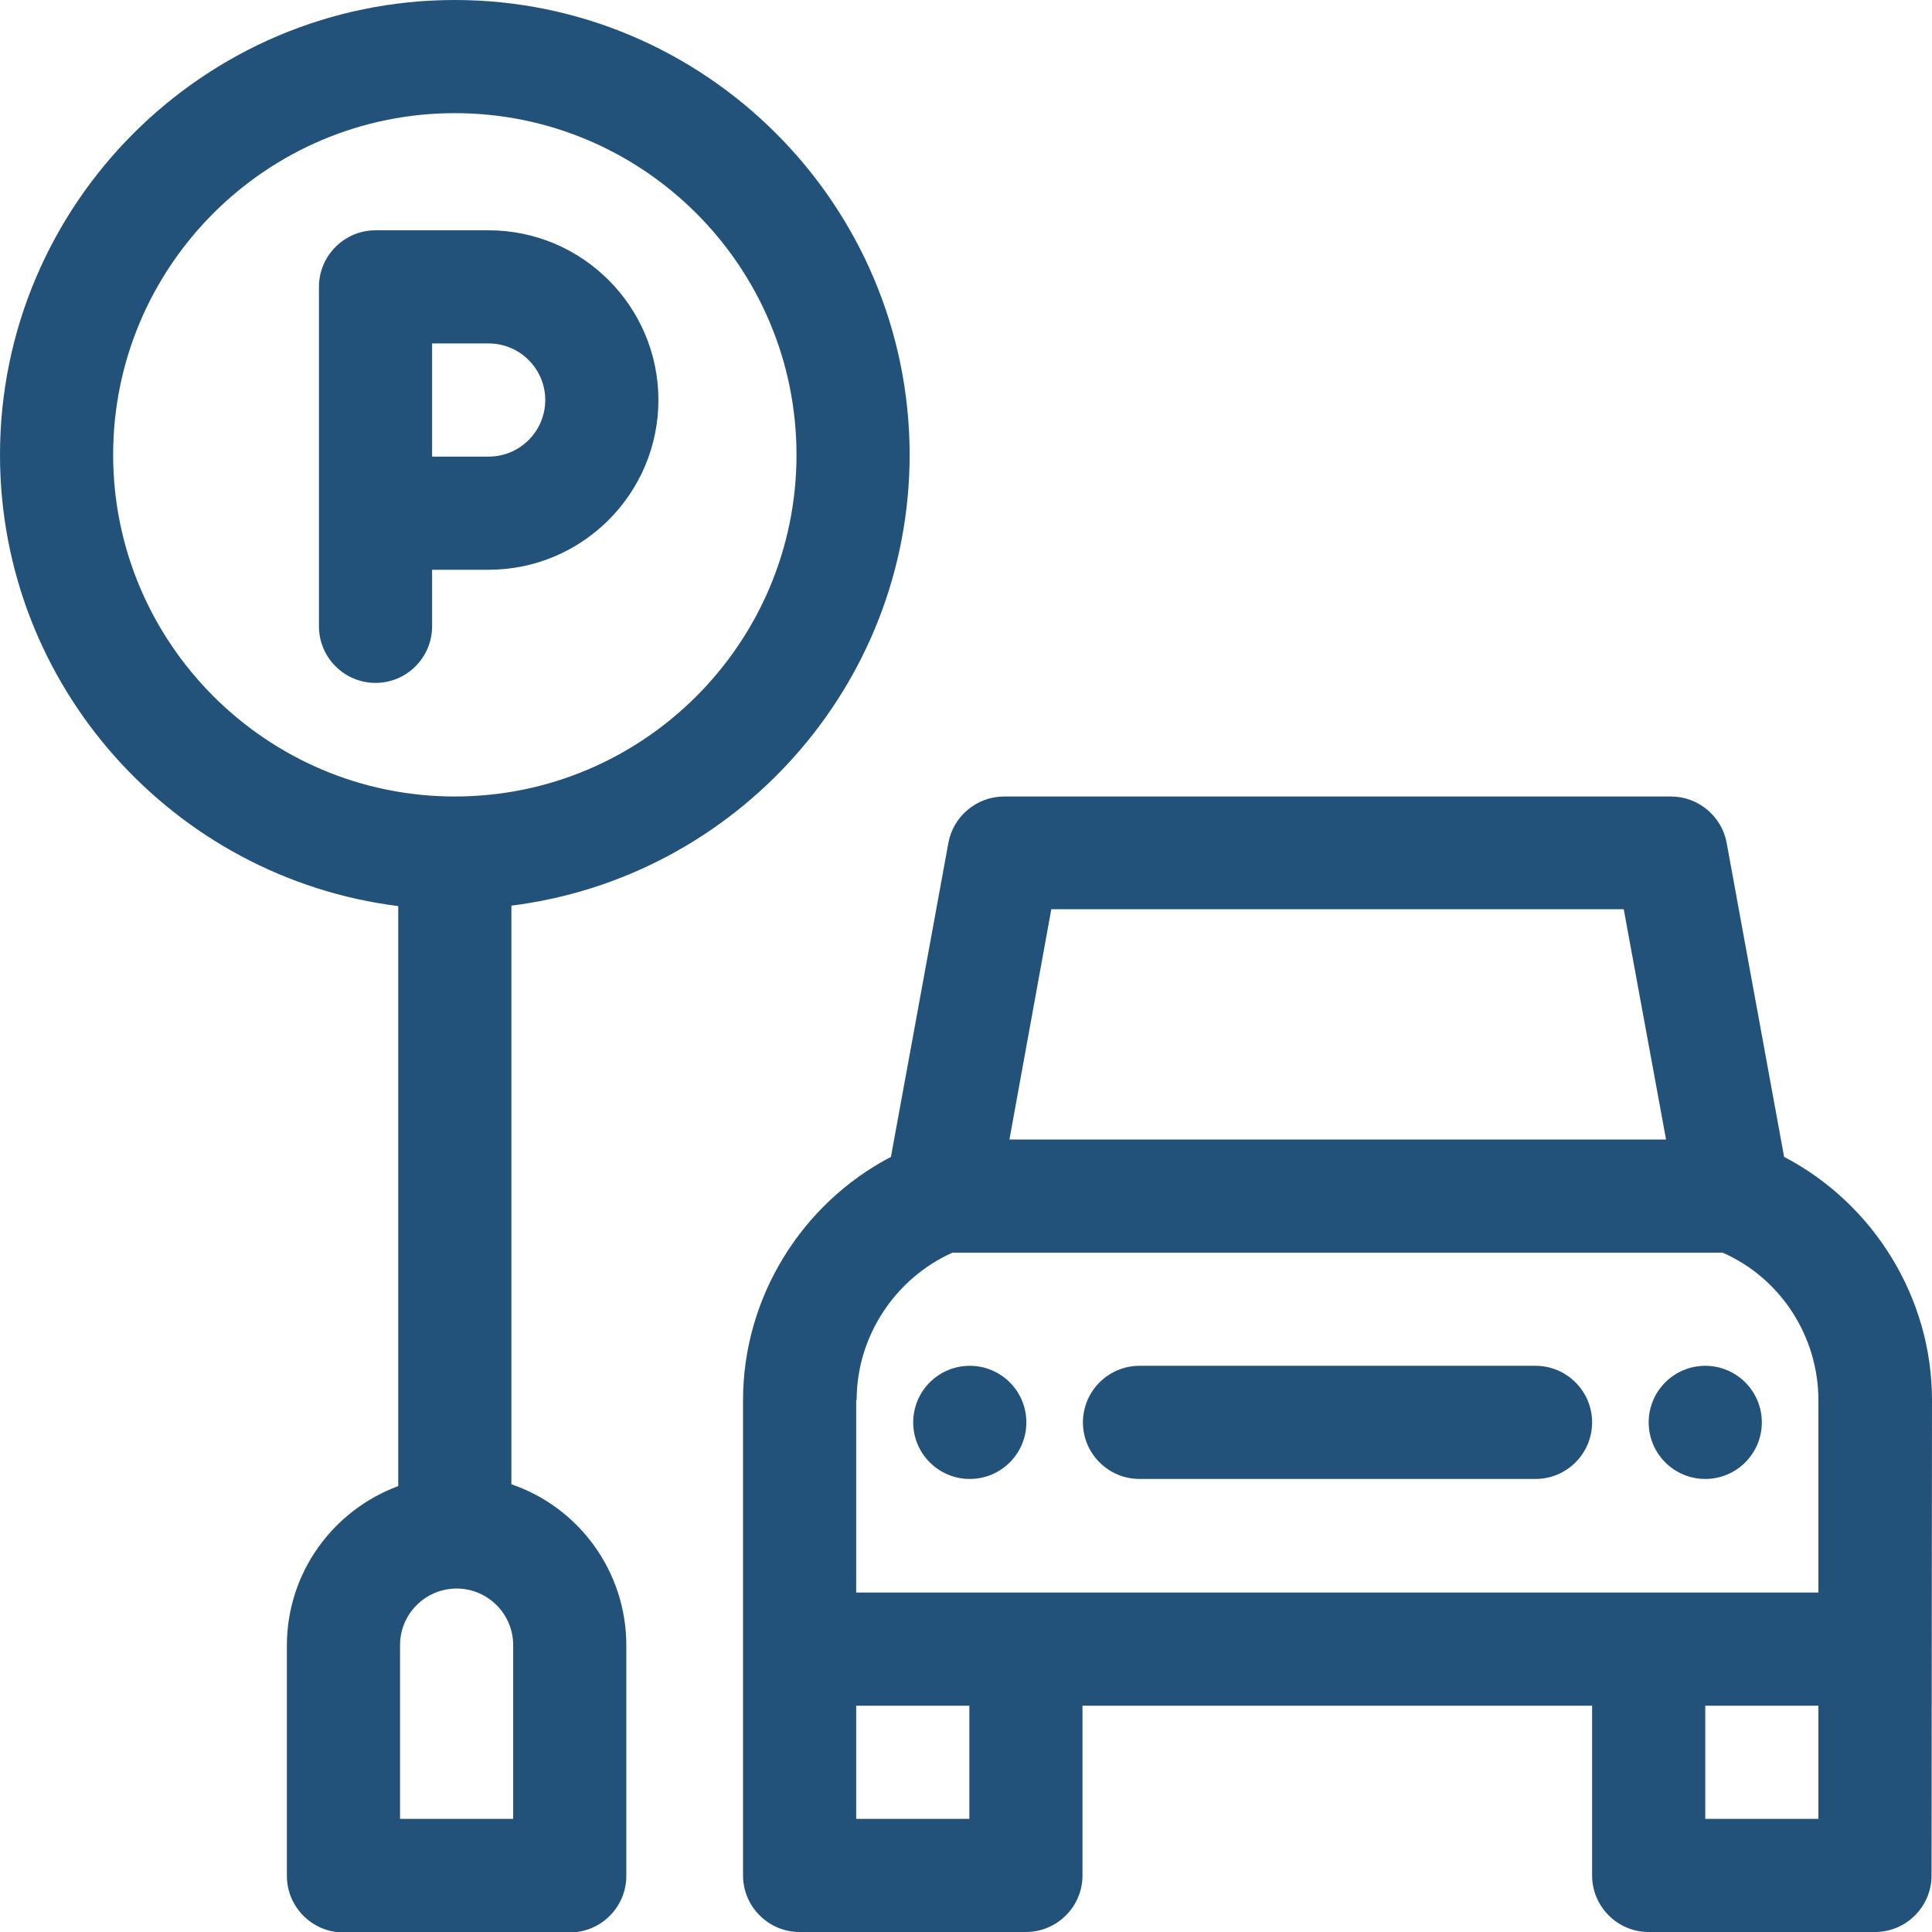
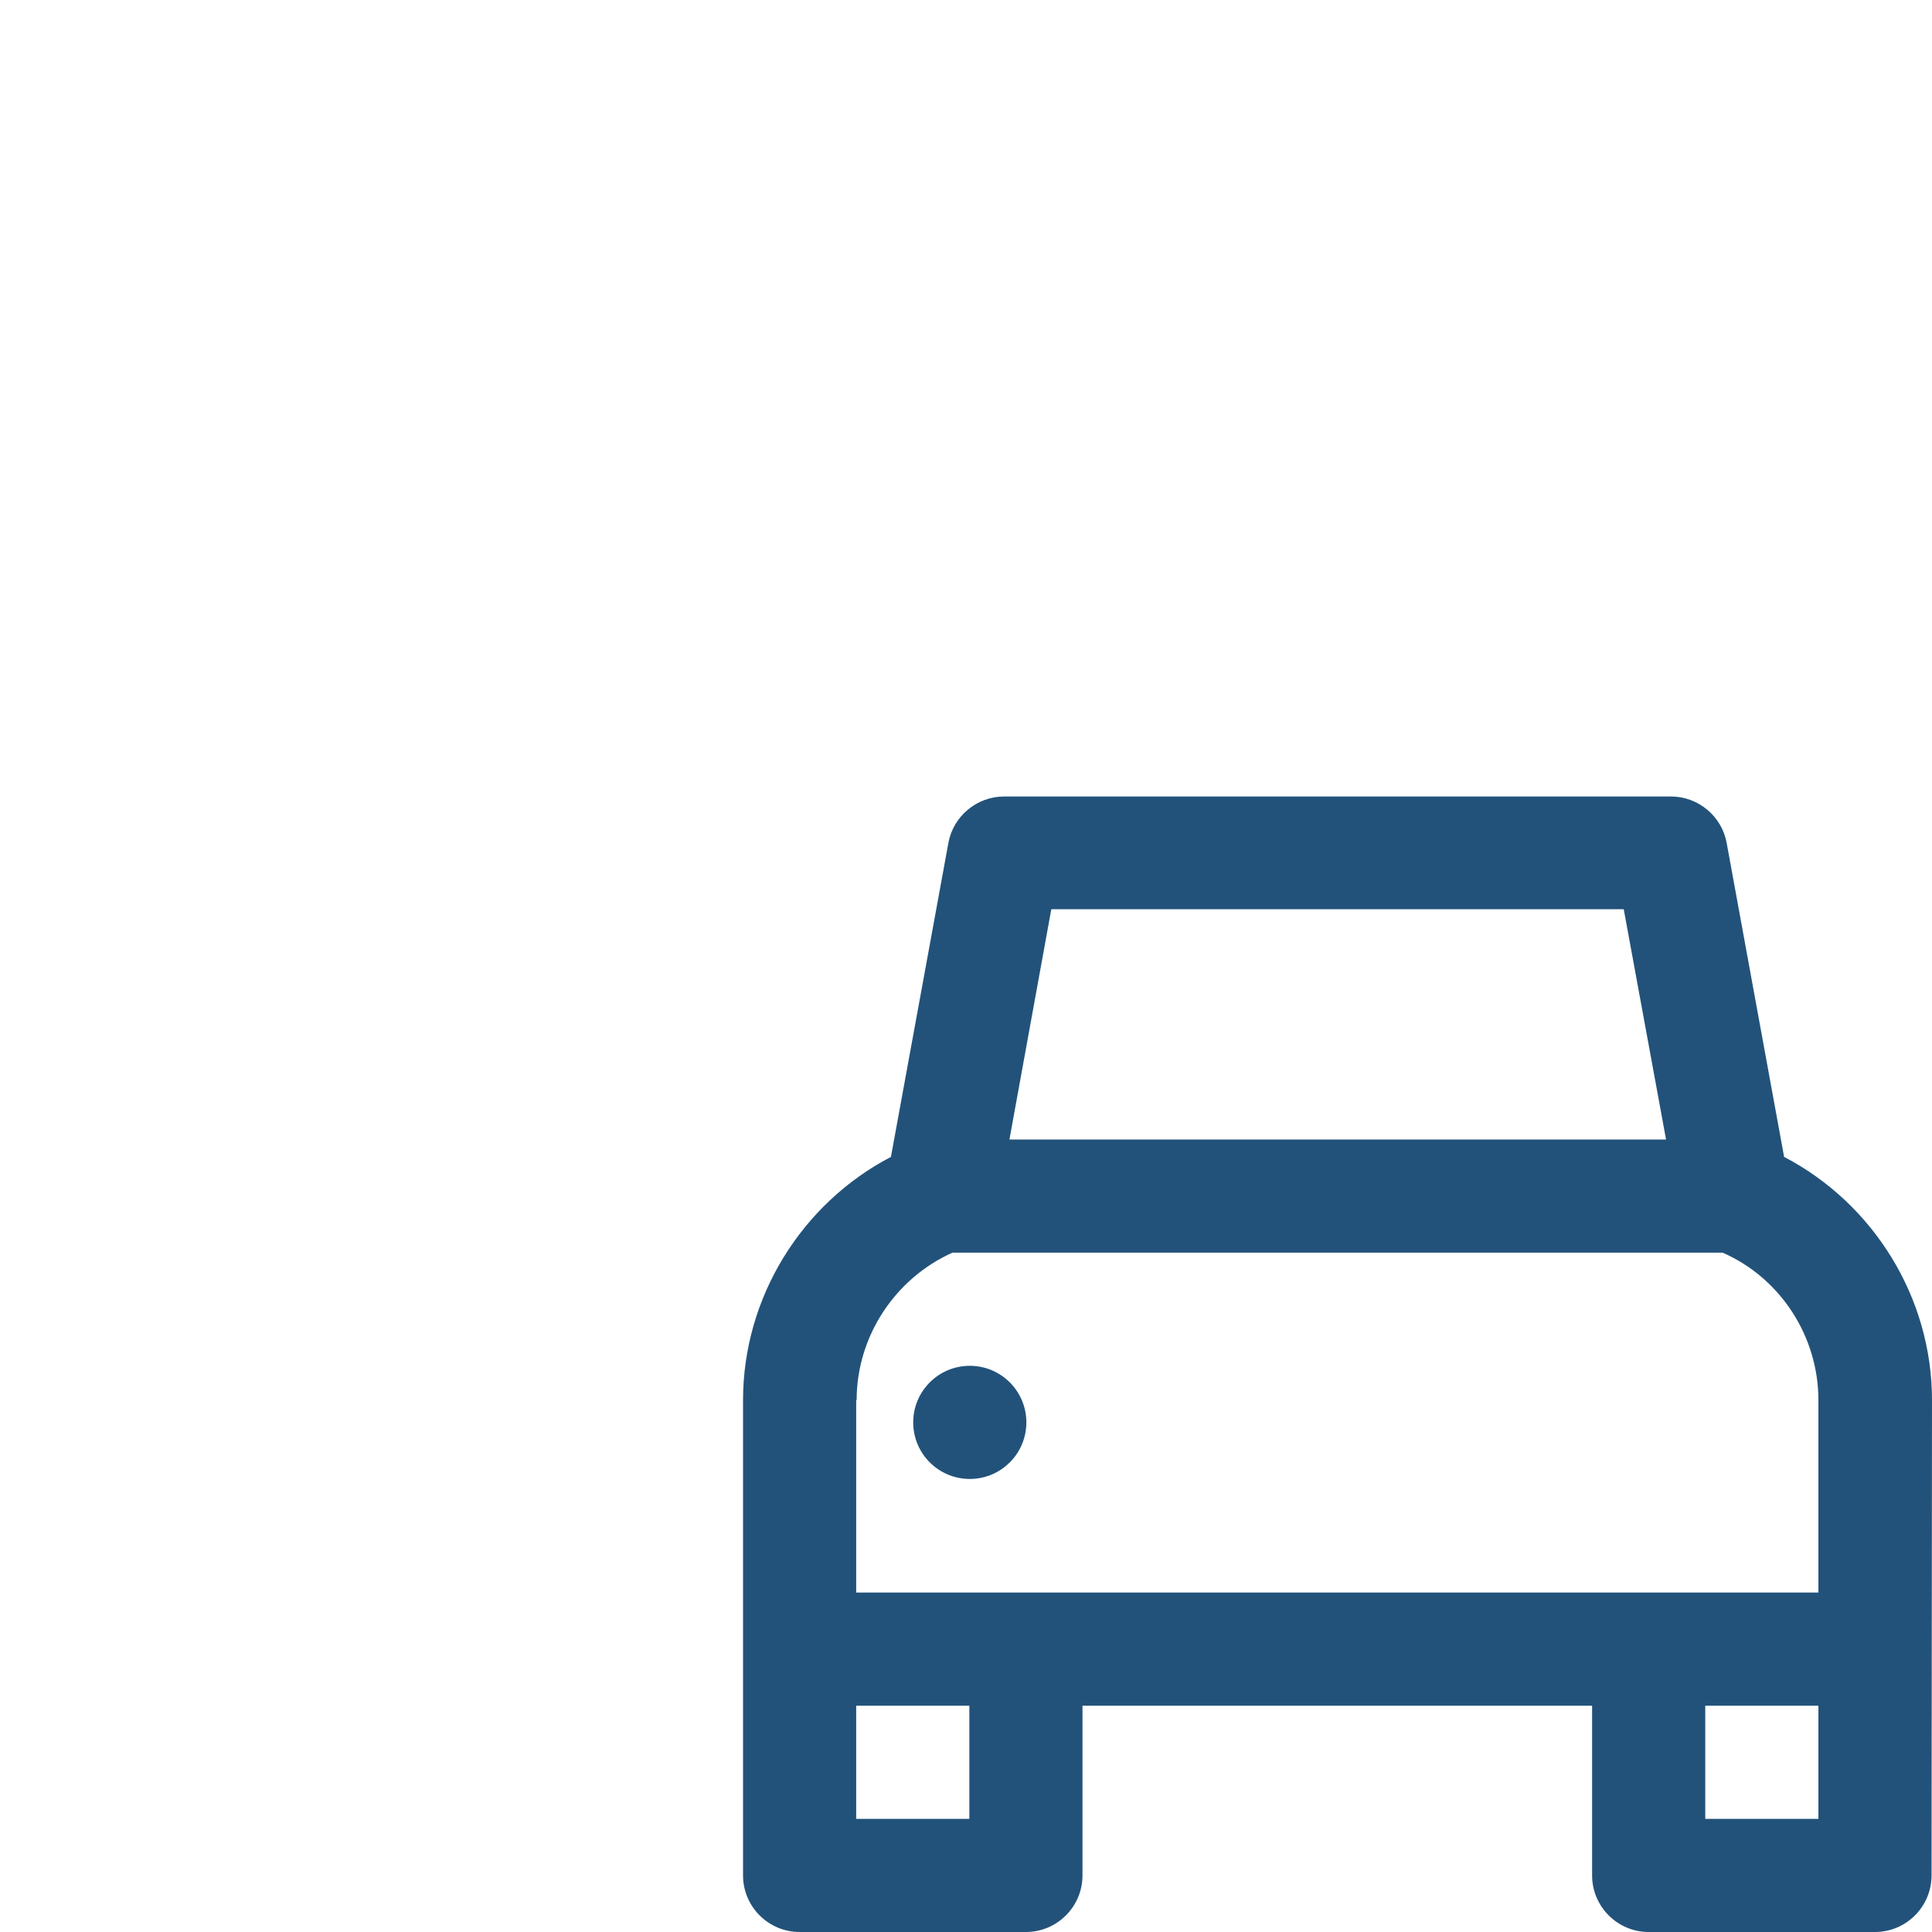
<svg xmlns="http://www.w3.org/2000/svg" version="1.1" id="Livello_1" x="0px" y="0px" viewBox="0 0 43.37 43.37" style="enable-background:new 0 0 43.37 43.37;" xml:space="preserve">
  <style type="text/css">
	.st0{fill:#22527A;}
	</style>
  <g>
-     <path class="st0" d="M14.78,8.98c0-2.1-1.71-3.81-3.81-3.81H8.43c-0.7,0-1.27,0.57-1.27,1.27v7.62c0,0.7,0.57,1.27,1.27,1.27   s1.27-0.57,1.27-1.27v-1.27h1.27C13.07,12.79,14.78,11.08,14.78,8.98z M9.7,7.71h1.27c0.7,0,1.27,0.57,1.27,1.27   s-0.57,1.27-1.27,1.27H9.7V7.71z" />
    <path class="st0" d="M43.37,31.43c0-2.3-1.31-4.41-3.32-5.46l-1.29-7.05c-0.11-0.6-0.64-1.04-1.25-1.04H22.54   c-0.61,0-1.14,0.44-1.25,1.04L20,25.97c-2.01,1.05-3.32,3.16-3.32,5.46V42.1c0,0.7,0.57,1.27,1.27,1.27h5.08   c0.7,0,1.27-0.57,1.27-1.27l0-3.81h11.44v3.81c0,0.7,0.57,1.27,1.27,1.27h5.08c0.7,0,1.27-0.57,1.27-1.27   C43.36,42.09,43.37,31.44,43.37,31.43z M23.6,20.41h12.85l0.95,5.17H22.66L23.6,20.41z M19.23,31.43c0-1.43,0.86-2.73,2.15-3.31   h17.29c1.3,0.57,2.15,1.88,2.15,3.31v4.32c-0.77,0-19.49,0-21.6,0V31.43z M21.76,40.83h-2.54v-2.54h2.54L21.76,40.83z M38.28,40.83   v-2.54h2.54l0,2.54H38.28z" />
    <circle class="st0" cx="21.77" cy="31.93" r="1.27" />
-     <circle class="st0" cx="38.28" cy="31.93" r="1.27" />
-     <path class="st0" d="M25.58,33.2h8.89c0.7,0,1.27-0.57,1.27-1.27s-0.57-1.27-1.27-1.27h-8.89c-0.7,0-1.27,0.57-1.27,1.27   S24.88,33.2,25.58,33.2z" />
-     <path class="st0" d="M11.48,33.32V20.33c5.03-0.63,8.94-4.93,8.94-10.13C20.41,4.58,15.83,0,10.21,0S0,4.58,0,10.21   c0,5.2,3.91,9.5,8.94,10.13v13.02c-1.46,0.54-2.5,1.94-2.5,3.58v5.17c0,0.7,0.57,1.27,1.27,1.27h5.08c0.7,0,1.27-0.57,1.27-1.27   v-5.17C14.06,35.26,12.98,33.83,11.48,33.32z M2.54,10.21c0-4.23,3.44-7.67,7.67-7.67s7.67,3.44,7.67,7.67s-3.44,7.67-7.67,7.67   S2.54,14.43,2.54,10.21z M11.52,40.83H8.98v-3.9c0-0.7,0.57-1.27,1.27-1.27c0.7,0,1.27,0.57,1.27,1.27V40.83z" />
  </g>
</svg>